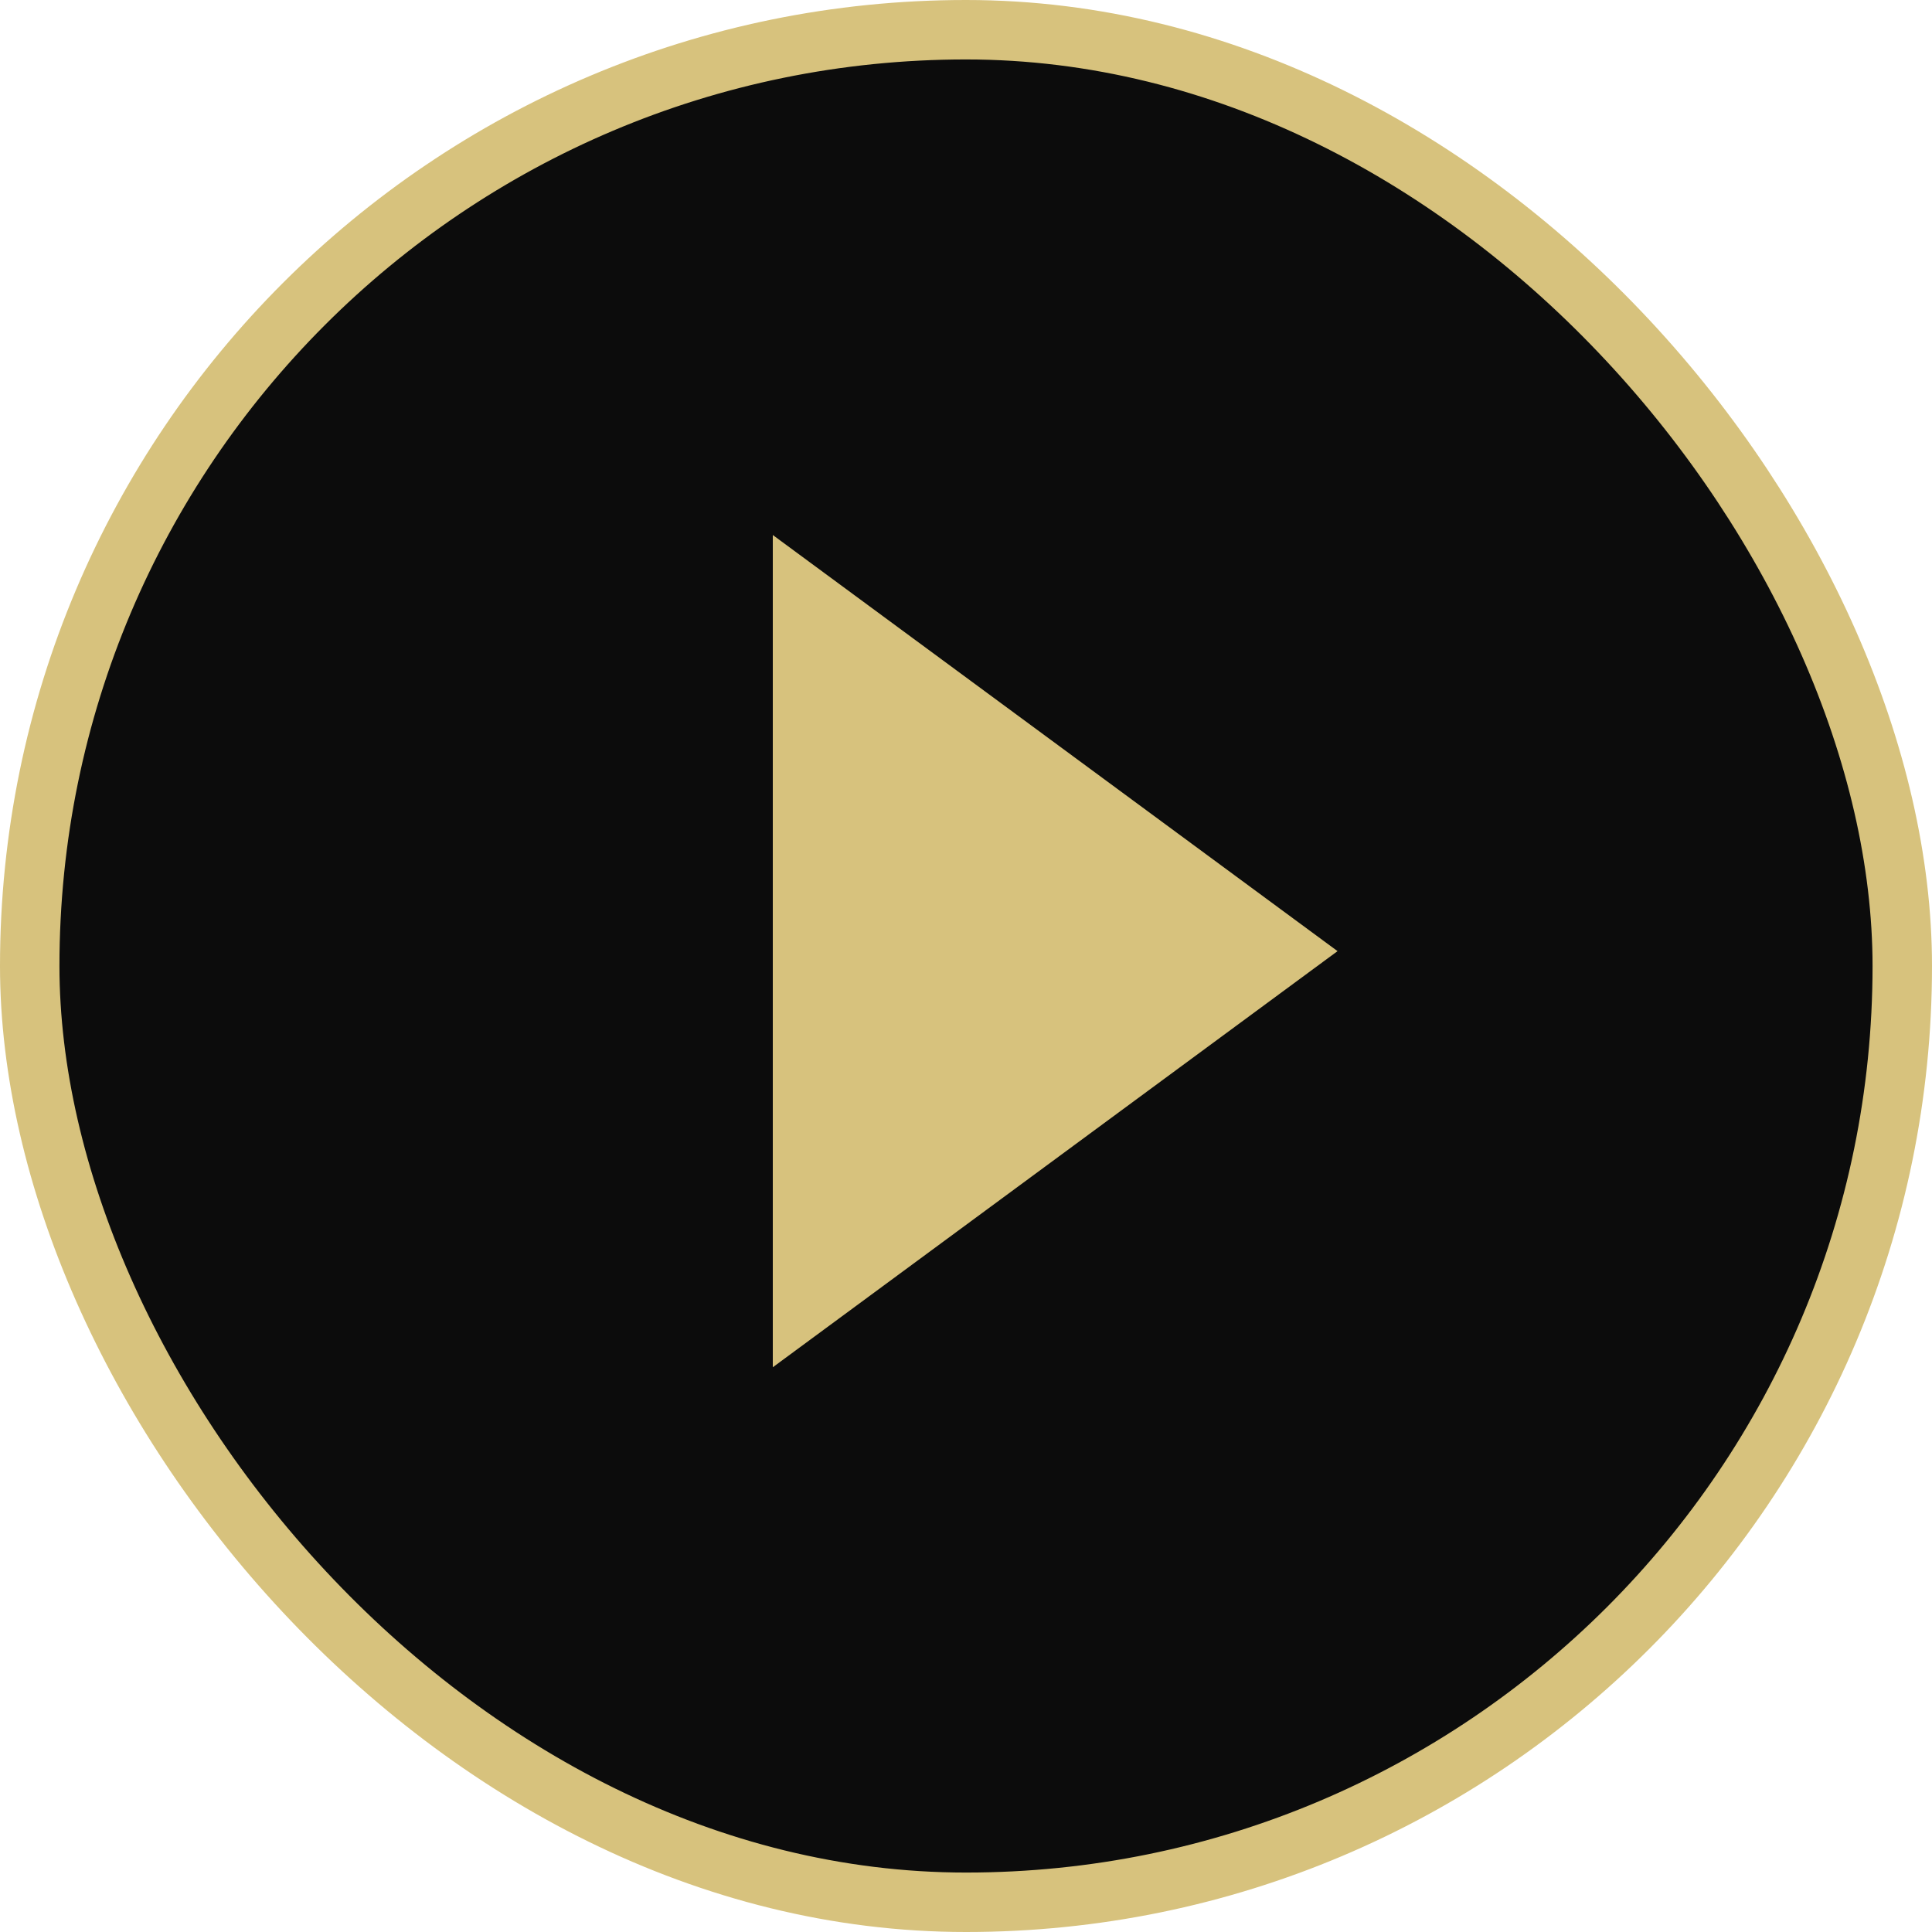
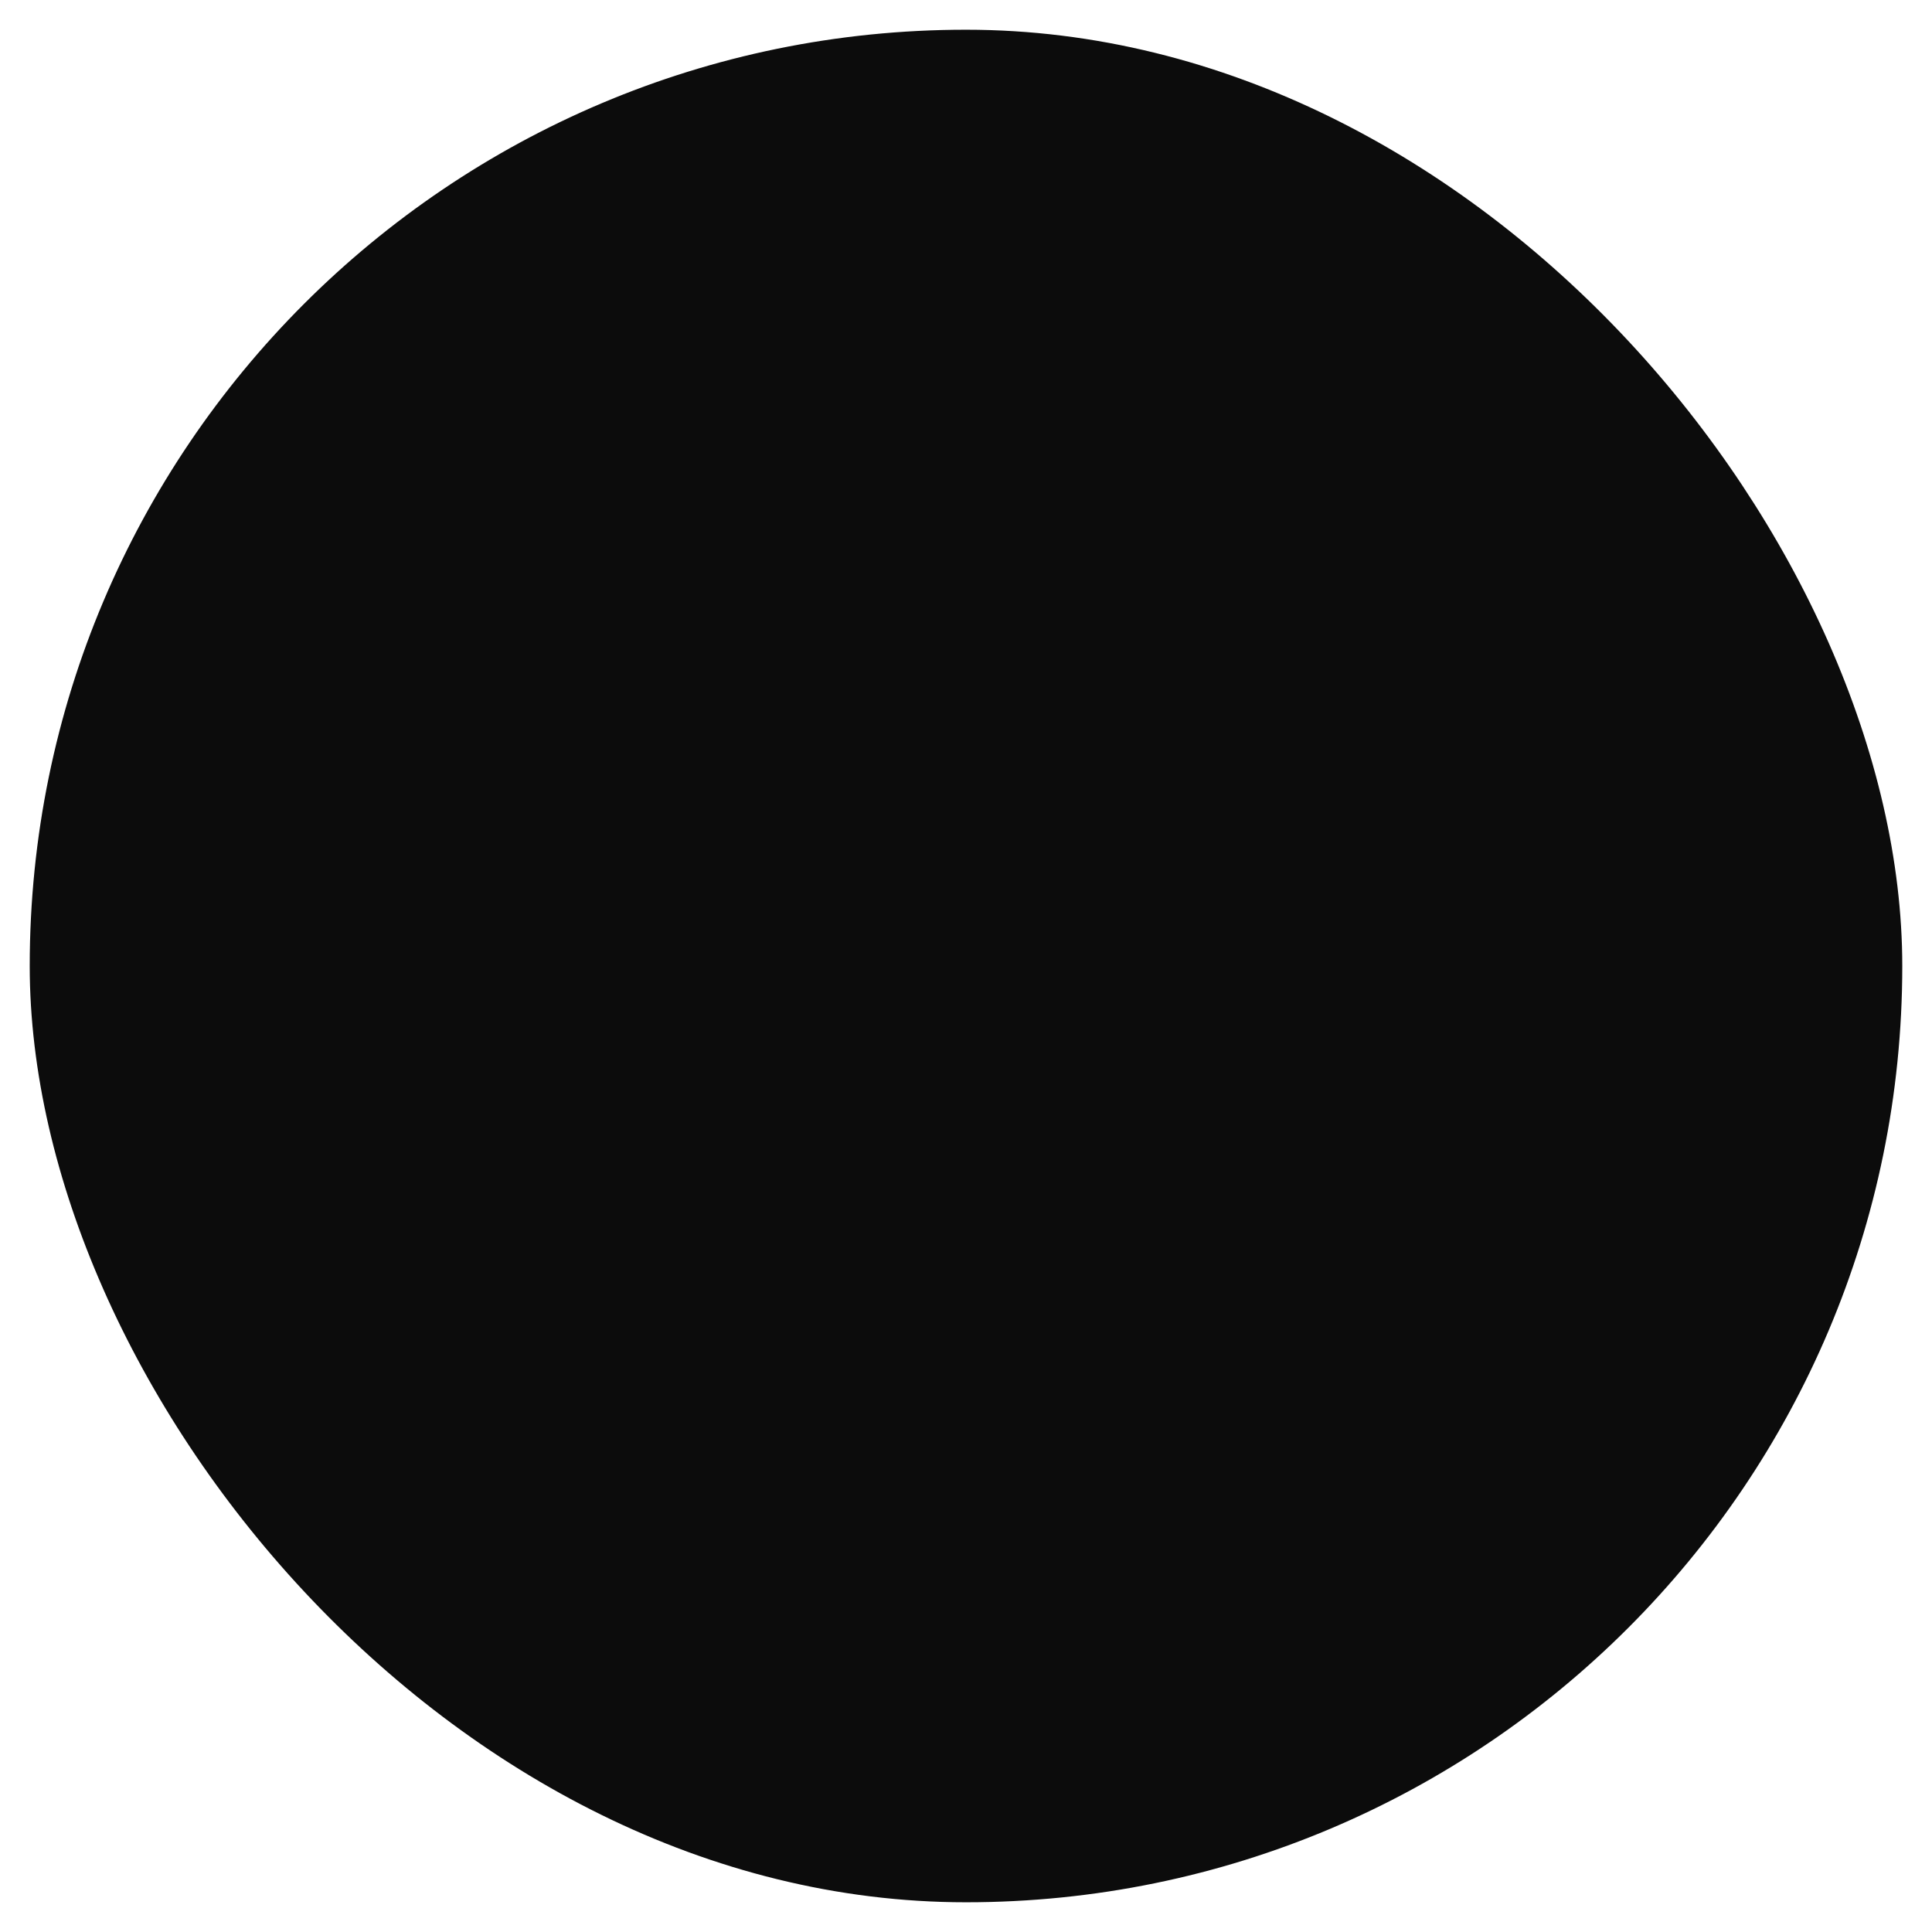
<svg xmlns="http://www.w3.org/2000/svg" width="65" height="65" viewBox="0 0 65 65" fill="none">
  <rect x="1" y="1" width="63" height="63" rx="31.5" fill="#0C0C0C" />
-   <rect x="1" y="1" width="63" height="63" rx="31.5" stroke="#D7C27D" stroke-width="2" />
-   <path d="M45 32L26 46V18L45 32Z" fill="#D7C27D" />
</svg>